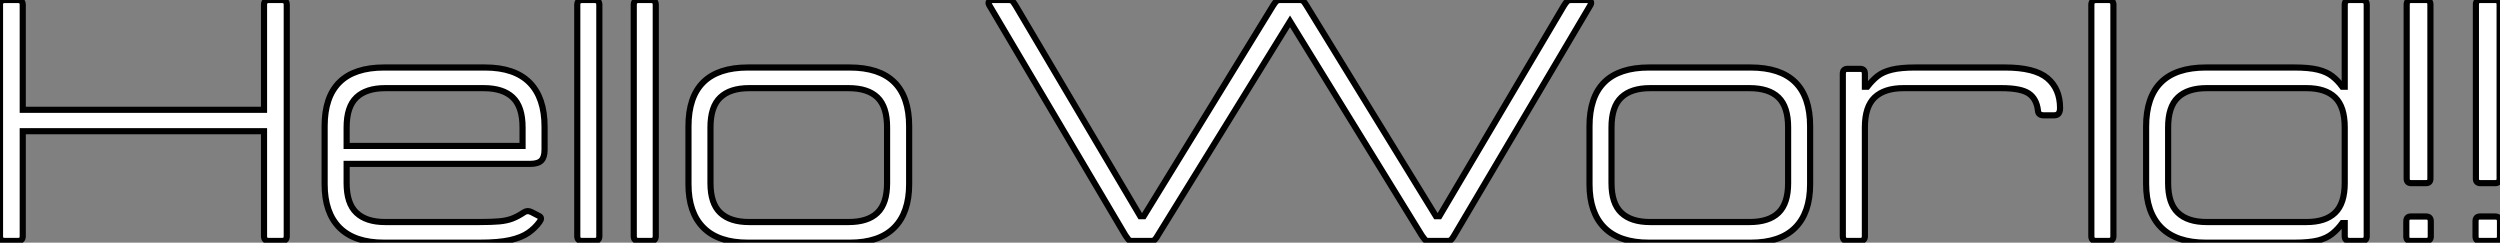
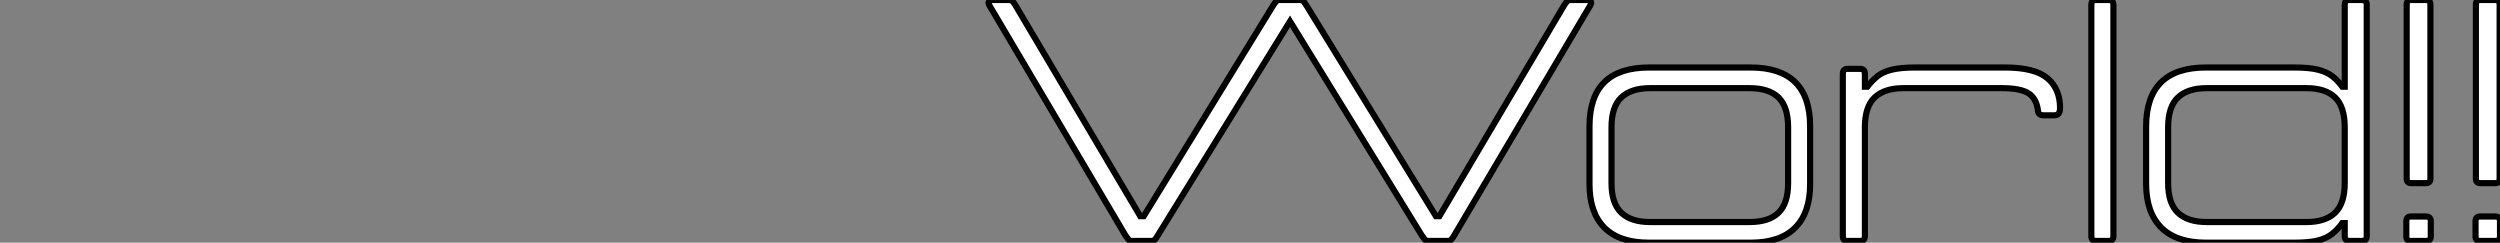
<svg xmlns="http://www.w3.org/2000/svg" viewBox="3.64 -39.2 406.7 39.48">
  <rect x="3.64" y="-39.2" width="406.7" height="39.48" fill="#808080" stroke="none" />
-   <path d="M6.55 0L4.42 0Q3.64 0 3.64-0.78L3.64-0.78L3.64-38.42Q3.64-39.20 4.42-39.20L4.42-39.20L6.55-39.20Q7.34-39.20 7.34-38.42L7.34-38.42L7.34-21.34L46.59-21.34L46.59-38.42Q46.59-39.20 47.38-39.20L47.38-39.20L49.50-39.20Q50.29-39.20 50.29-38.42L50.29-38.42L50.29-0.78Q50.29 0 49.50 0L49.50 0L47.38 0Q46.59 0 46.59-0.78L46.59-0.78L46.59-17.86L7.34-17.86L7.34-0.78Q7.34 0 6.55 0L6.55 0ZM81.59 0.28L66.14 0.28Q61.32 0.28 58.88-2.16Q56.45-4.59 56.45-9.24L56.45-9.24L56.45-18.65Q56.45-28.22 66.14-28.22L66.14-28.22L82.54-28.22Q87.36-28.22 89.80-25.76Q92.23-23.30 92.23-18.59L92.23-18.59L92.23-14.84Q92.23-13.61 91.70-13.08Q91.17-12.54 89.88-12.54L89.88-12.54L60.03-12.54L60.03-9.41Q60.03-6.10 61.63-4.59Q63.22-3.08 66.30-3.08L66.30-3.08L81.59-3.08Q83.66-3.08 84.87-3.19Q86.07-3.30 86.97-3.64Q87.86-3.98 88.87-4.65L88.87-4.65Q89.43-5.04 90.10-4.70L90.10-4.70L91.39-4.03Q91.90-3.75 91.39-3.08L91.39-3.08Q90.66-2.07 89.57-1.32Q88.48-0.56 86.63-0.14Q84.78 0.28 81.59 0.28L81.59 0.28ZM60.03-18.48L60.03-15.46L88.65-15.46L88.65-18.48Q88.65-21.84 87.05-23.35Q85.46-24.86 82.32-24.86L82.32-24.86L66.30-24.86Q63.22-24.86 61.63-23.35Q60.03-21.84 60.03-18.48L60.03-18.48ZM100.35 0L98.34 0Q97.55 0 97.55-0.78L97.55-0.78L97.55-38.42Q97.55-39.20 98.34-39.20L98.34-39.20L100.35-39.20Q101.14-39.20 101.14-38.42L101.14-38.42L101.14-0.78Q101.14 0 100.35 0L100.35 0ZM109.54 0L107.52 0Q106.74 0 106.74-0.78L106.74-0.78L106.74-38.42Q106.74-39.20 107.52-39.20L107.52-39.20L109.54-39.20Q110.32-39.20 110.32-38.42L110.32-38.42L110.32-0.78Q110.32 0 109.54 0L109.54 0ZM141.85 0.28L125.33 0.28Q120.51 0.28 118.08-2.16Q115.64-4.59 115.64-9.24L115.64-9.24L115.64-18.65Q115.64-28.22 125.33-28.22L125.33-28.22L141.85-28.22Q151.54-28.22 151.54-18.65L151.54-18.65L151.54-9.24Q151.54-4.59 149.10-2.16Q146.66 0.28 141.85 0.28L141.85 0.28ZM119.22-18.48L119.22-9.41Q119.22-6.10 120.82-4.59Q122.42-3.08 125.50-3.08L125.50-3.08L141.68-3.08Q144.82-3.08 146.38-4.59Q147.95-6.10 147.95-9.41L147.95-9.41L147.95-18.48Q147.95-21.84 146.38-23.35Q144.82-24.86 141.68-24.86L141.68-24.86L125.50-24.86Q122.42-24.86 120.82-23.35Q119.22-21.84 119.22-18.48L119.22-18.48Z" fill="white" stroke="black" transform="scale(1,1)" />
-   <path d="M190.93 0L187.79 0Q187.40 0 187.20-0.25Q187.01-0.50 186.73-0.90L186.73-0.90L164.61-38.30Q164.33-38.75 164.55-38.98Q164.78-39.20 165.17-39.20L165.17-39.20L167.74-39.20Q168.19-39.20 168.39-38.98Q168.58-38.75 168.86-38.30L168.86-38.30L189.14-4.03L189.70-4.03L210.75-38.30Q211.03-38.75 211.26-38.98Q211.48-39.20 211.87-39.20L211.87-39.20L215.06-39.20Q215.51-39.20 215.71-38.98Q215.90-38.75 216.18-38.30L216.18-38.30L237.24-4.03L237.80-4.03L258.07-38.30Q258.35-38.75 258.58-38.98Q258.80-39.20 259.19-39.20L259.19-39.20L261.77-39.20Q262.22-39.20 262.41-38.98Q262.61-38.75 262.33-38.30L262.33-38.30L240.21-0.90Q239.98-0.50 239.76-0.25Q239.54 0 239.14 0L239.14 0L236.01 0Q235.62 0 235.42-0.25Q235.22-0.50 234.94-0.90L234.94-0.90L213.50-35.73L191.99-0.90Q191.77-0.50 191.54-0.25Q191.32 0 190.93 0L190.93 0ZM288.42 0.28L271.90 0.28Q267.09 0.28 264.65-2.16Q262.22-4.59 262.22-9.24L262.22-9.24L262.22-18.65Q262.22-28.22 271.90-28.22L271.90-28.22L288.42-28.22Q298.11-28.22 298.11-18.65L298.11-18.65L298.11-9.24Q298.11-4.59 295.68-2.16Q293.24 0.28 288.42 0.28L288.42 0.28ZM265.80-18.48L265.80-9.41Q265.80-6.10 267.40-4.59Q268.99-3.08 272.07-3.08L272.07-3.08L288.26-3.08Q291.39-3.08 292.96-4.59Q294.53-6.10 294.53-9.41L294.53-9.41L294.53-18.48Q294.53-21.84 292.96-23.35Q291.39-24.86 288.26-24.86L288.26-24.86L272.07-24.86Q268.99-24.86 267.40-23.35Q265.80-21.84 265.80-18.48L265.80-18.48ZM306.23 0L304.22 0Q303.43 0 303.43-0.78L303.43-0.78L303.43-27.22Q303.43-28 304.22-28L304.22-28L306.23-28Q307.02-28 307.02-27.22L307.02-27.22L307.02-25.09L307.41-25.09Q308.19-26.10 309.06-26.80Q309.93-27.50 311.38-27.86Q312.84-28.22 315.25-28.22L315.25-28.22L329.81-28.22Q334.62-28.22 336.70-26.49Q338.77-24.75 338.77-21.62L338.77-21.62Q338.77-20.44 337.82-20.44L337.82-20.44L336.14-20.44Q335.24-20.44 335.18-21.17L335.18-21.17Q334.96-23.13 333.67-24.00Q332.38-24.86 329.25-24.86L329.25-24.86L313.29-24.86Q310.21-24.86 308.61-23.35Q307.02-21.84 307.02-18.48L307.02-18.48L307.02-0.78Q307.02 0 306.23 0L306.23 0ZM346.66 0L344.65 0Q343.86 0 343.86-0.78L343.86-0.78L343.86-38.42Q343.86-39.20 344.65-39.20L344.65-39.20L346.66-39.20Q347.45-39.20 347.45-38.42L347.45-38.42L347.45-0.78Q347.45 0 346.66 0L346.66 0ZM376.85 0.28L362.51 0.28Q357.70 0.28 355.23-2.18Q352.77-4.65 352.77-9.30L352.77-9.30L352.77-18.59Q352.77-28.22 362.51-28.22L362.51-28.22L376.85-28.22Q379.31-28.22 380.74-27.86Q382.17-27.50 383.06-26.80Q383.96-26.10 384.69-25.09L384.69-25.09L385.08-25.09L385.08-38.42Q385.08-39.20 385.86-39.20L385.86-39.20L387.88-39.20Q388.66-39.20 388.66-38.42L388.66-38.42L388.66-0.78Q388.66 0 387.88 0L387.88 0L385.92 0Q385.08 0 385.08-0.78L385.08-0.78L385.08-2.91L384.69-2.91Q383.96-1.90 383.06-1.18Q382.17-0.45 380.74-0.08Q379.31 0.28 376.85 0.28L376.85 0.28ZM356.35-18.48L356.35-9.41Q356.35-6.10 357.95-4.59Q359.54-3.08 362.62-3.08L362.62-3.08L378.86-3.08Q381.94-3.08 383.51-4.59Q385.08-6.10 385.08-9.41L385.08-9.41L385.08-18.48Q385.08-21.84 383.51-23.35Q381.94-24.86 378.86-24.86L378.86-24.86L362.62-24.86Q359.54-24.86 357.95-23.35Q356.35-21.84 356.35-18.48L356.35-18.48ZM398.30-9.41L395.89-9.41Q395.16-9.41 395.16-10.14L395.16-10.14L395.16-38.47Q395.16-39.20 395.89-39.20L395.89-39.20L398.30-39.20Q399.02-39.20 399.02-38.47L399.02-38.47L399.02-10.14Q399.02-9.41 398.30-9.41L398.30-9.41ZM395.10-0.73L395.10-0.73L395.10-3.19Q395.10-3.98 395.83-3.98L395.83-3.98L398.30-3.98Q399.08-3.98 399.08-3.19L399.08-3.19L399.08-0.73Q399.08 0 398.30 0L398.30 0L395.83 0Q395.10 0 395.10-0.73ZM409.55-9.41L407.14-9.41Q406.42-9.41 406.42-10.14L406.42-10.14L406.42-38.47Q406.42-39.20 407.14-39.20L407.14-39.20L409.55-39.20Q410.28-39.20 410.28-38.47L410.28-38.47L410.28-10.14Q410.28-9.41 409.55-9.41L409.55-9.41ZM406.36-0.73L406.36-0.73L406.36-3.19Q406.36-3.98 407.09-3.98L407.09-3.98L409.55-3.98Q410.34-3.98 410.34-3.19L410.34-3.19L410.34-0.73Q410.34 0 409.55 0L409.55 0L407.09 0Q406.36 0 406.36-0.73Z" fill="white" stroke="black" transform="scale(1,1)" />
+   <path d="M190.93 0L187.79 0Q187.40 0 187.20-0.25Q187.01-0.50 186.73-0.90L186.73-0.90L164.61-38.30Q164.33-38.75 164.55-38.98Q164.78-39.20 165.17-39.20L165.17-39.20L167.74-39.20Q168.19-39.20 168.39-38.98Q168.58-38.75 168.86-38.30L168.86-38.30L189.14-4.03L189.70-4.03L210.75-38.30Q211.03-38.75 211.26-38.98Q211.48-39.20 211.87-39.20L211.87-39.20L215.06-39.20Q215.51-39.20 215.71-38.98Q215.90-38.75 216.18-38.30L216.18-38.30L237.24-4.03L237.80-4.03L258.07-38.30Q258.35-38.75 258.58-38.98Q258.80-39.20 259.19-39.20L259.19-39.20L261.77-39.20Q262.22-39.20 262.41-38.98Q262.61-38.75 262.33-38.30L262.33-38.30L240.21-0.90Q239.98-0.50 239.76-0.25Q239.54 0 239.14 0L239.14 0L236.01 0Q235.62 0 235.42-0.25Q235.22-0.50 234.94-0.90L234.94-0.90L213.50-35.73L191.99-0.90Q191.77-0.50 191.54-0.25Q191.32 0 190.93 0L190.93 0ZM288.42 0.28L271.90 0.28Q267.09 0.28 264.65-2.16Q262.22-4.59 262.22-9.24L262.22-9.24L262.22-18.65Q262.22-28.22 271.90-28.22L271.90-28.22L288.42-28.22Q298.11-28.22 298.11-18.65L298.11-18.65L298.11-9.24Q298.11-4.59 295.68-2.16Q293.24 0.28 288.42 0.28L288.42 0.28ZM265.80-18.48L265.80-9.41Q265.80-6.10 267.40-4.59Q268.99-3.08 272.07-3.08L272.07-3.08L288.26-3.08Q291.39-3.08 292.96-4.59Q294.53-6.10 294.53-9.41L294.53-9.41L294.53-18.48Q294.53-21.84 292.96-23.35Q291.39-24.86 288.26-24.86L288.26-24.86L272.07-24.86Q268.99-24.86 267.40-23.35Q265.80-21.84 265.80-18.48L265.80-18.48ZM306.23 0L304.22 0Q303.43 0 303.43-0.78L303.43-0.78L303.43-27.22Q303.43-28 304.22-28L304.22-28L306.23-28Q307.02-28 307.02-27.22L307.02-27.22L307.02-25.09L307.41-25.09Q308.19-26.10 309.06-26.80Q309.93-27.50 311.38-27.86Q312.84-28.22 315.25-28.22L315.25-28.22L329.81-28.22Q334.62-28.22 336.70-26.49Q338.77-24.75 338.77-21.62L338.77-21.62Q338.77-20.44 337.82-20.44L337.82-20.44L336.14-20.44Q335.24-20.44 335.18-21.17L335.18-21.17Q334.96-23.13 333.67-24.00Q332.38-24.86 329.25-24.86L329.25-24.86L313.29-24.86Q310.21-24.86 308.61-23.35Q307.02-21.84 307.02-18.48L307.02-18.48L307.02-0.78Q307.02 0 306.23 0L306.23 0ZM346.66 0L344.65 0Q343.86 0 343.86-0.78L343.86-0.78L343.86-38.42Q343.86-39.20 344.65-39.20L344.65-39.20L346.66-39.20Q347.45-39.20 347.45-38.42L347.45-38.42L347.45-0.78Q347.45 0 346.66 0L346.66 0ZM376.85 0.28L362.51 0.28Q357.70 0.28 355.23-2.18Q352.77-4.65 352.77-9.30L352.77-9.30L352.77-18.59Q352.77-28.22 362.51-28.22L362.51-28.22L376.85-28.22Q379.31-28.22 380.74-27.86Q382.17-27.50 383.06-26.80Q383.96-26.10 384.69-25.09L384.69-25.09L385.08-25.09L385.08-38.42Q385.08-39.20 385.86-39.20L385.86-39.20L387.88-39.20Q388.66-39.20 388.66-38.42L388.66-38.42L388.66-0.78Q388.66 0 387.88 0L387.88 0L385.92 0Q385.08 0 385.08-0.78L385.08-0.78L385.08-2.91L384.69-2.91Q383.96-1.90 383.06-1.18Q382.17-0.45 380.74-0.08Q379.31 0.28 376.85 0.28L376.85 0.28ZM356.35-18.48L356.35-9.41Q356.35-6.10 357.95-4.59Q359.54-3.08 362.62-3.08L362.62-3.08L378.86-3.08Q381.94-3.08 383.51-4.59Q385.08-6.10 385.08-9.41L385.08-9.41L385.08-18.48Q385.08-21.84 383.51-23.35Q381.94-24.86 378.86-24.86L378.86-24.86L362.62-24.86Q359.54-24.86 357.95-23.35Q356.35-21.84 356.35-18.48L356.35-18.48ZM398.30-9.41L395.89-9.41Q395.16-9.41 395.16-10.14L395.16-10.14L395.16-38.47Q395.16-39.20 395.89-39.20L395.89-39.20L398.30-39.20Q399.02-39.20 399.02-38.47L399.02-38.47L399.02-10.14Q399.02-9.41 398.30-9.41L398.30-9.41ZM395.10-0.73L395.10-3.19Q395.10-3.98 395.83-3.98L395.83-3.98L398.30-3.98Q399.08-3.98 399.08-3.19L399.08-3.19L399.08-0.73Q399.08 0 398.30 0L398.30 0L395.83 0Q395.10 0 395.10-0.73ZM409.55-9.41L407.14-9.41Q406.42-9.41 406.42-10.14L406.42-10.14L406.42-38.47Q406.42-39.20 407.14-39.20L407.14-39.20L409.55-39.20Q410.28-39.20 410.28-38.47L410.28-38.47L410.28-10.14Q410.28-9.41 409.55-9.41L409.55-9.41ZM406.36-0.73L406.36-0.73L406.36-3.19Q406.36-3.98 407.09-3.98L407.09-3.98L409.55-3.98Q410.34-3.98 410.34-3.19L410.34-3.19L410.34-0.73Q410.34 0 409.55 0L409.55 0L407.09 0Q406.36 0 406.36-0.73Z" fill="white" stroke="black" transform="scale(1,1)" />
</svg>